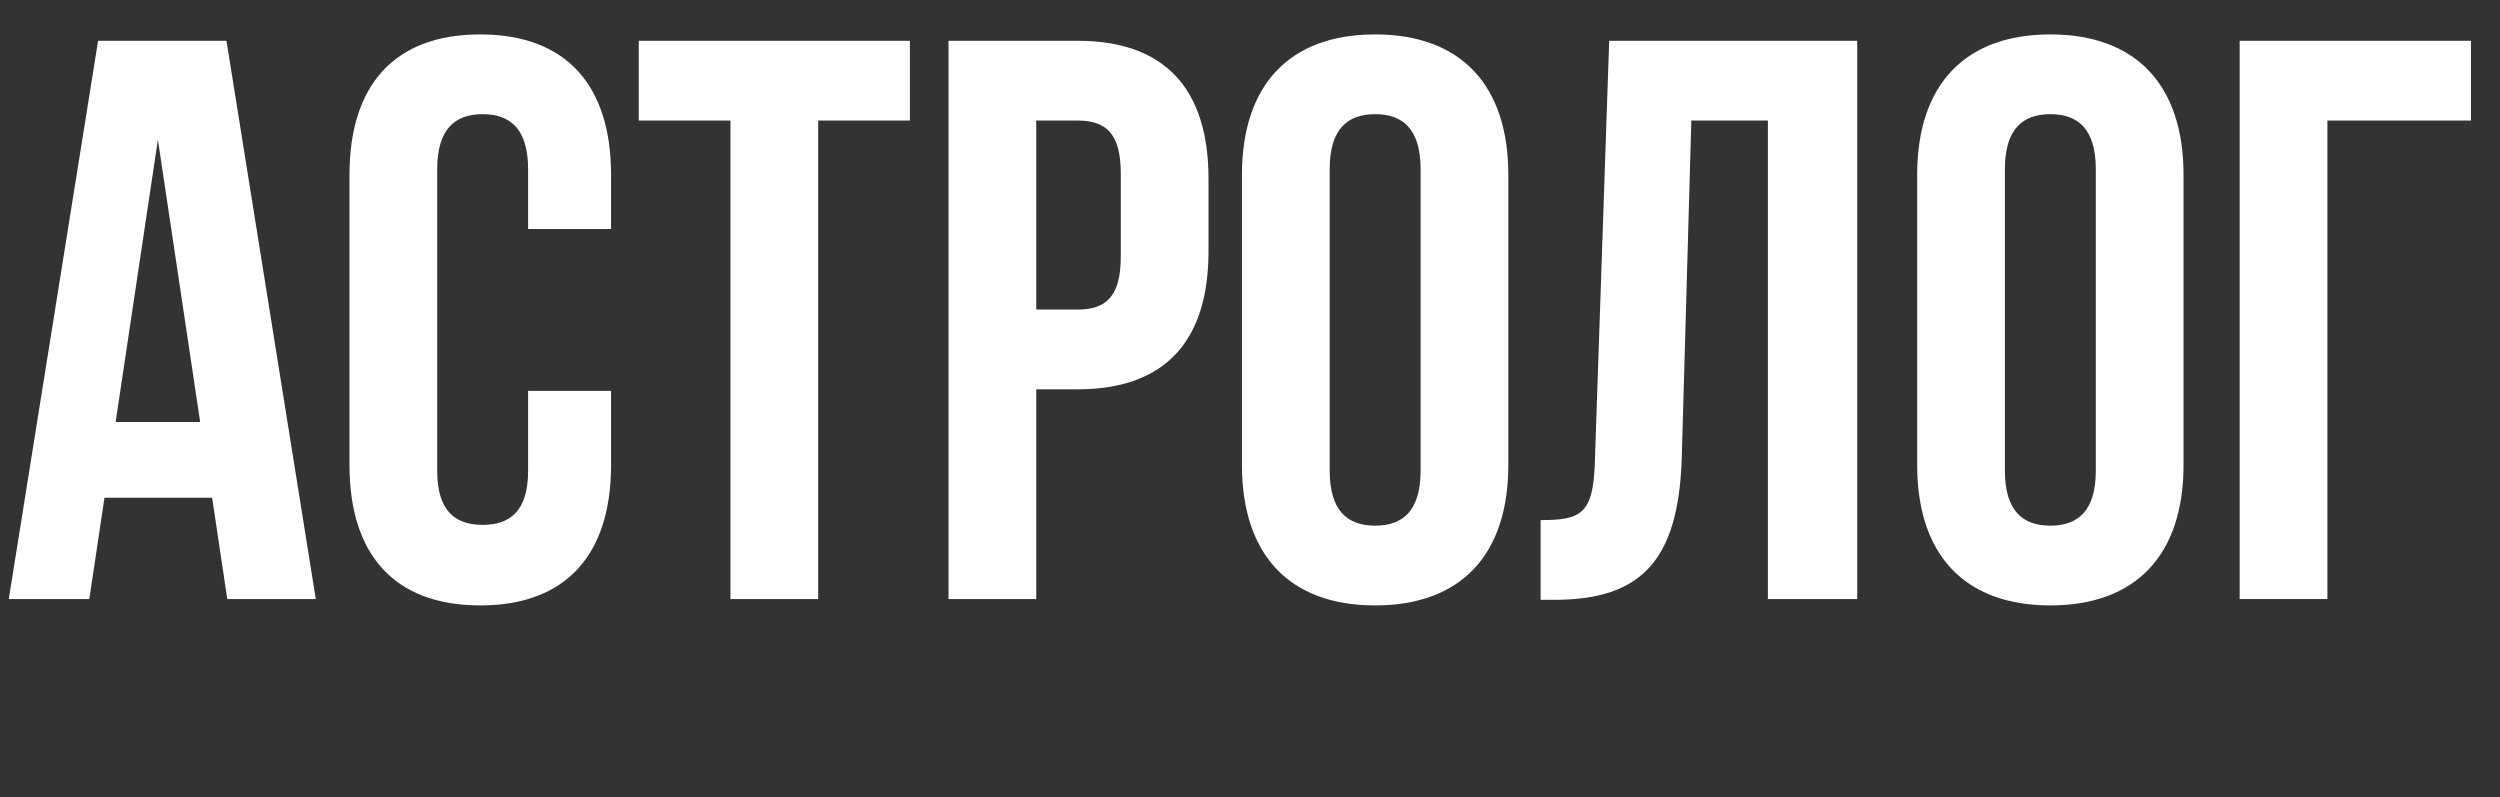
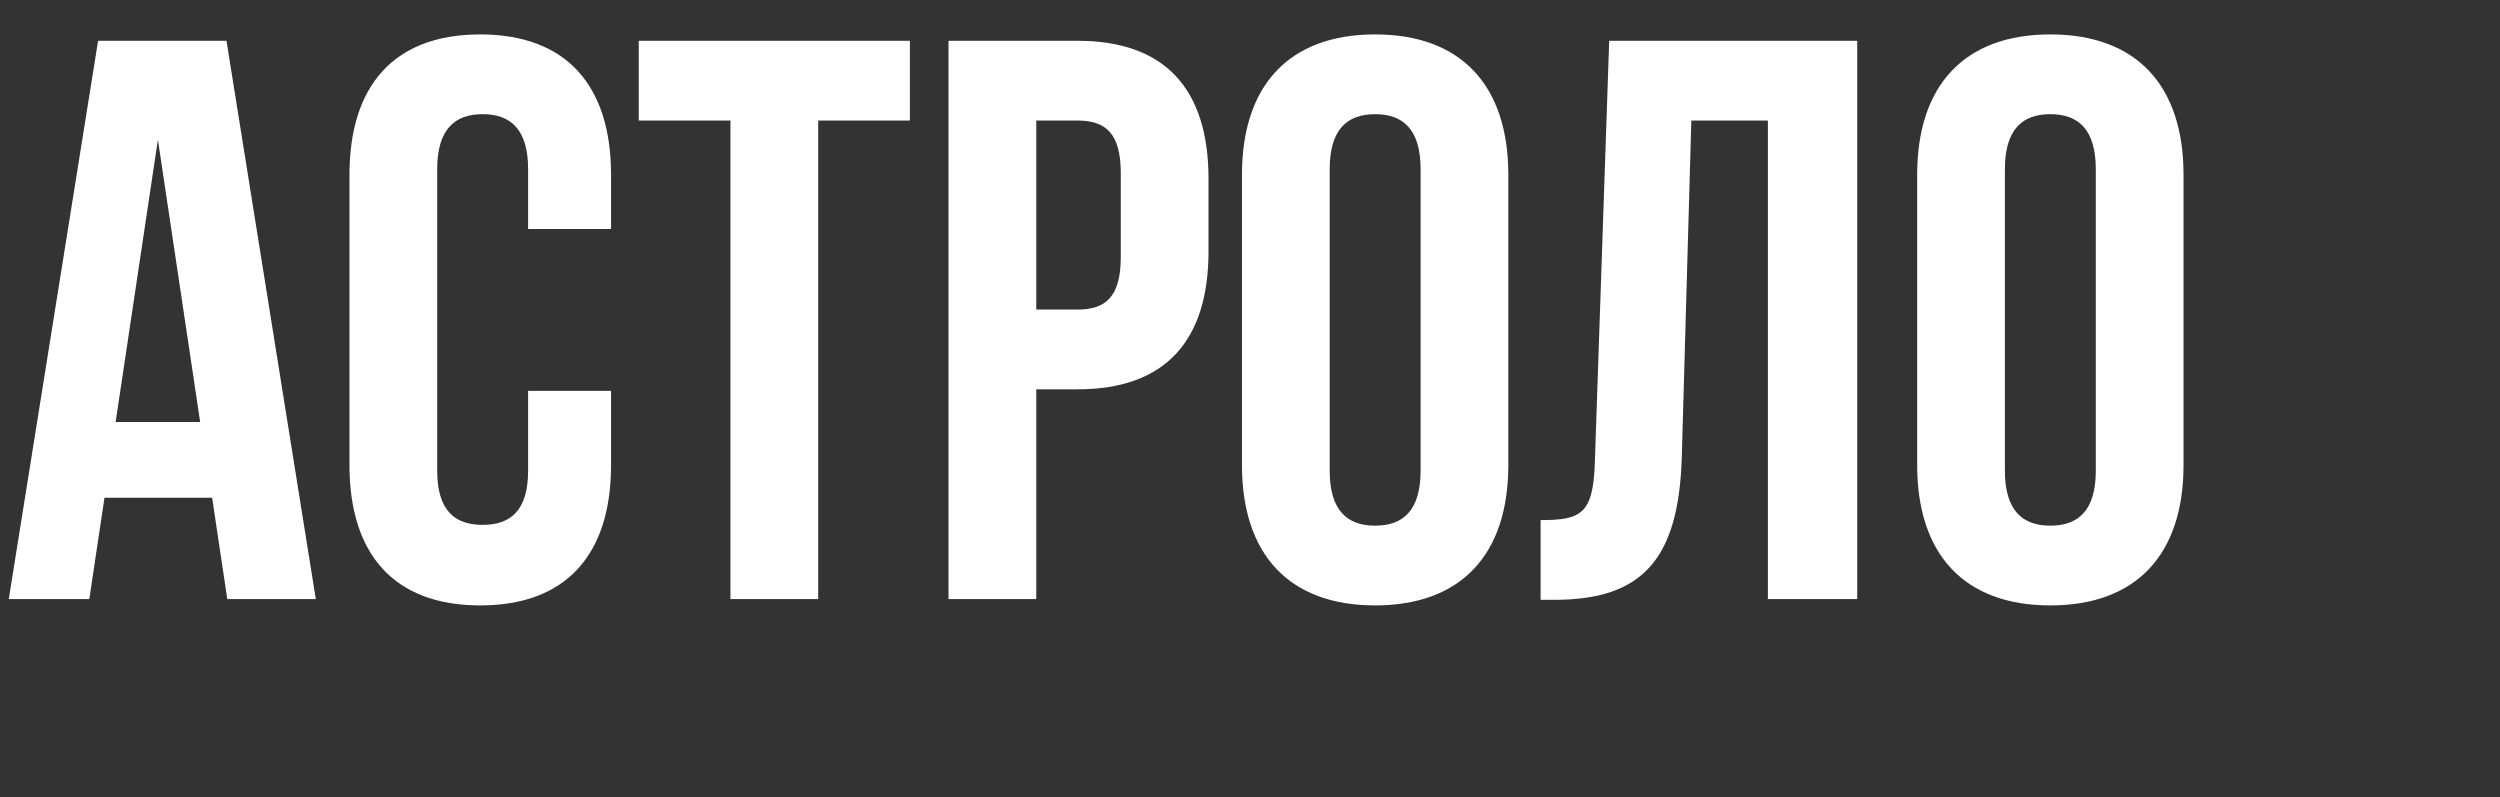
<svg xmlns="http://www.w3.org/2000/svg" width="1348" height="430" viewBox="0 0 1348 430" fill="none">
  <rect x="0" y="0" width="1348" height="430" fill="#333333" stroke="none" />
-   <path d="M1254.93 323H1207.63V22H1332.33V65H1254.93V323Z" fill="white" />
  <path d="M122.12 22L170.28 323H122.55L114.38 268.39H56.33L48.16 323H4.73L52.89 22H122.12ZM85.14 75.32L62.35 227.54H107.93L85.14 75.32ZM284.757 210.77H329.477V250.76C329.477 298.92 305.397 326.44 258.957 326.44C212.517 326.44 188.437 298.92 188.437 250.76V94.24C188.437 46.08 212.517 18.56 258.957 18.56C305.397 18.56 329.477 46.08 329.477 94.24V123.48H284.757V91.23C284.757 69.73 275.297 61.56 260.247 61.56C245.197 61.56 235.737 69.73 235.737 91.23V253.77C235.737 275.27 245.197 283.01 260.247 283.01C275.297 283.01 284.757 275.27 284.757 253.77V210.77ZM344.417 65V22H490.617V65H441.167V323H393.867V65H344.417ZM581.108 22C628.408 22 651.628 48.23 651.628 96.39V135.52C651.628 183.68 628.408 209.91 581.108 209.91H558.748V323H511.448V22H581.108ZM581.108 65H558.748V166.91H581.108C596.158 166.91 604.328 160.03 604.328 138.53V93.38C604.328 71.88 596.158 65 581.108 65ZM716.968 91.23V253.77C716.968 275.27 726.428 283.44 741.478 283.44C756.528 283.44 765.988 275.27 765.988 253.77V91.23C765.988 69.73 756.528 61.56 741.478 61.56C726.428 61.56 716.968 69.73 716.968 91.23ZM669.668 250.76V94.24C669.668 46.08 695.038 18.56 741.478 18.56C787.918 18.56 813.288 46.08 813.288 94.24V250.76C813.288 298.92 787.918 326.44 741.478 326.44C695.038 326.44 669.668 298.92 669.668 250.76ZM830.696 323.43V280.43C852.196 280.43 859.076 277.42 859.936 249.47L867.676 22H1001.41V323H953.246V65H911.966L906.806 246.89C905.086 301.93 885.306 323.43 838.006 323.43H830.696ZM1081.04 91.23V253.77C1081.04 275.27 1090.5 283.44 1105.55 283.44C1120.6 283.44 1130.06 275.27 1130.06 253.77V91.23C1130.06 69.73 1120.6 61.56 1105.55 61.56C1090.5 61.56 1081.04 69.73 1081.04 91.23ZM1033.74 250.76V94.24C1033.74 46.08 1059.11 18.56 1105.55 18.56C1151.99 18.56 1177.36 46.08 1177.36 94.24V250.76C1177.36 298.92 1151.99 326.44 1105.55 326.44C1059.11 326.44 1033.74 298.92 1033.74 250.76Z" fill="white" />
</svg>